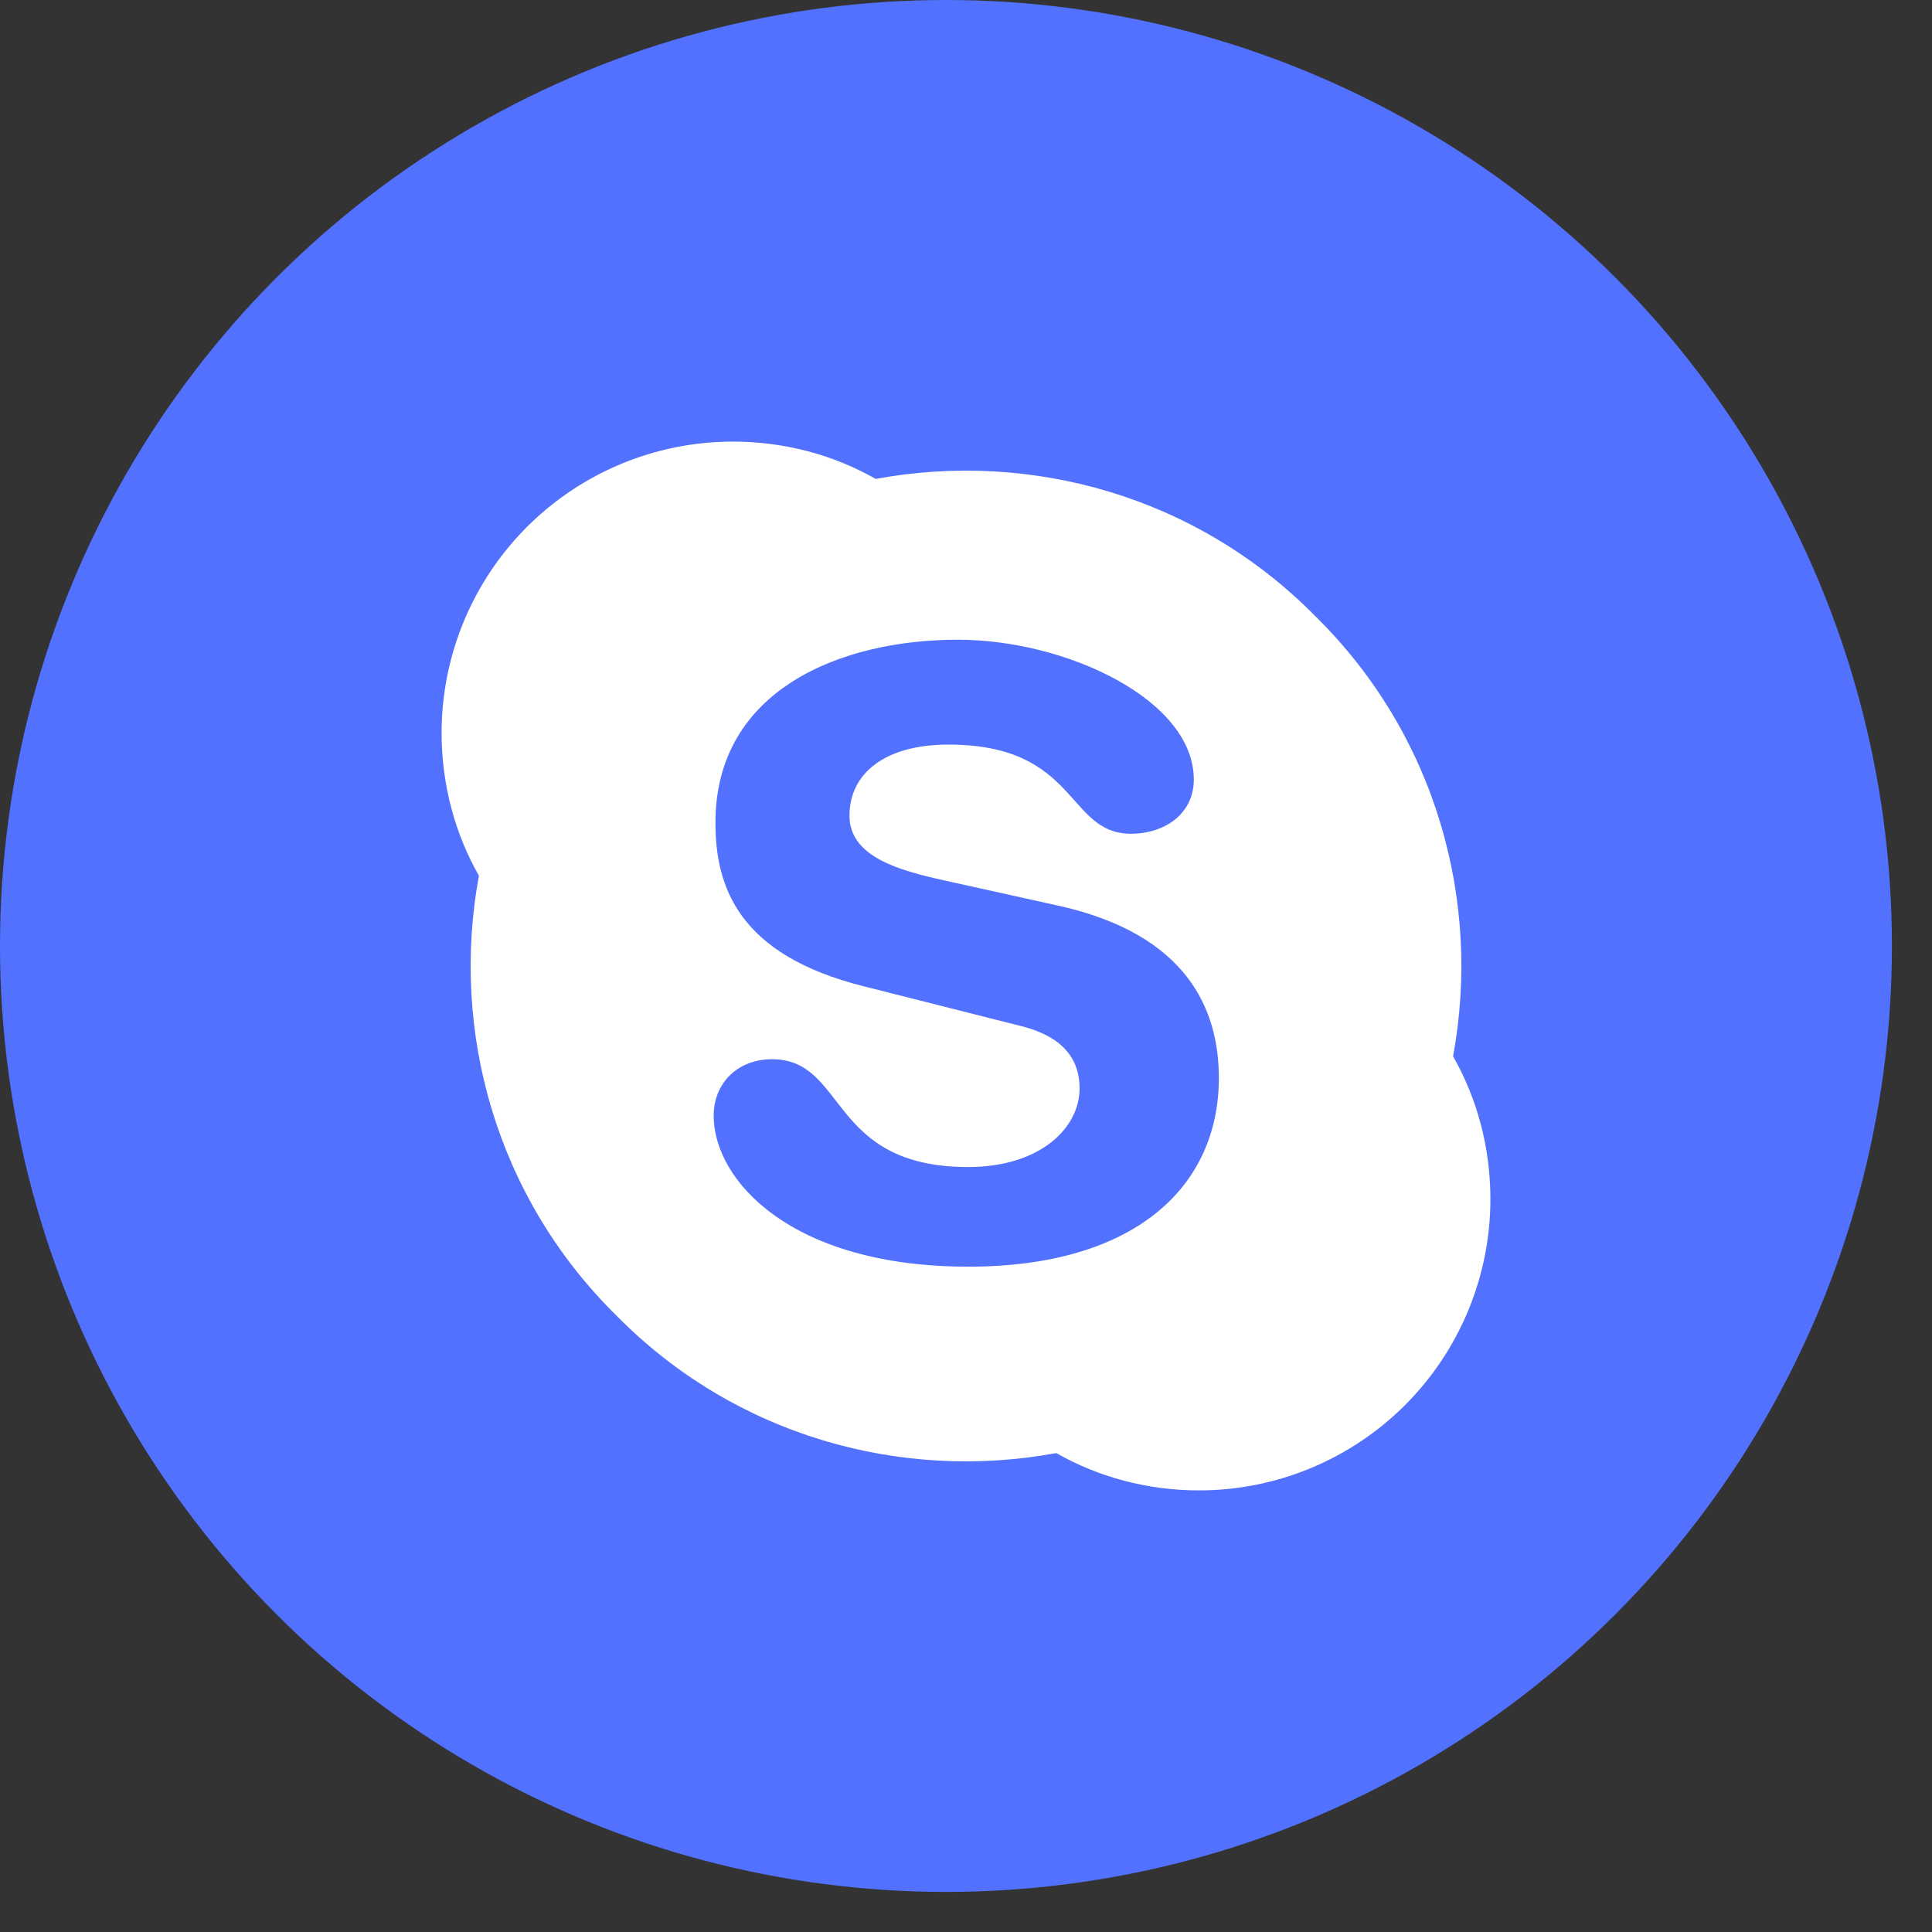
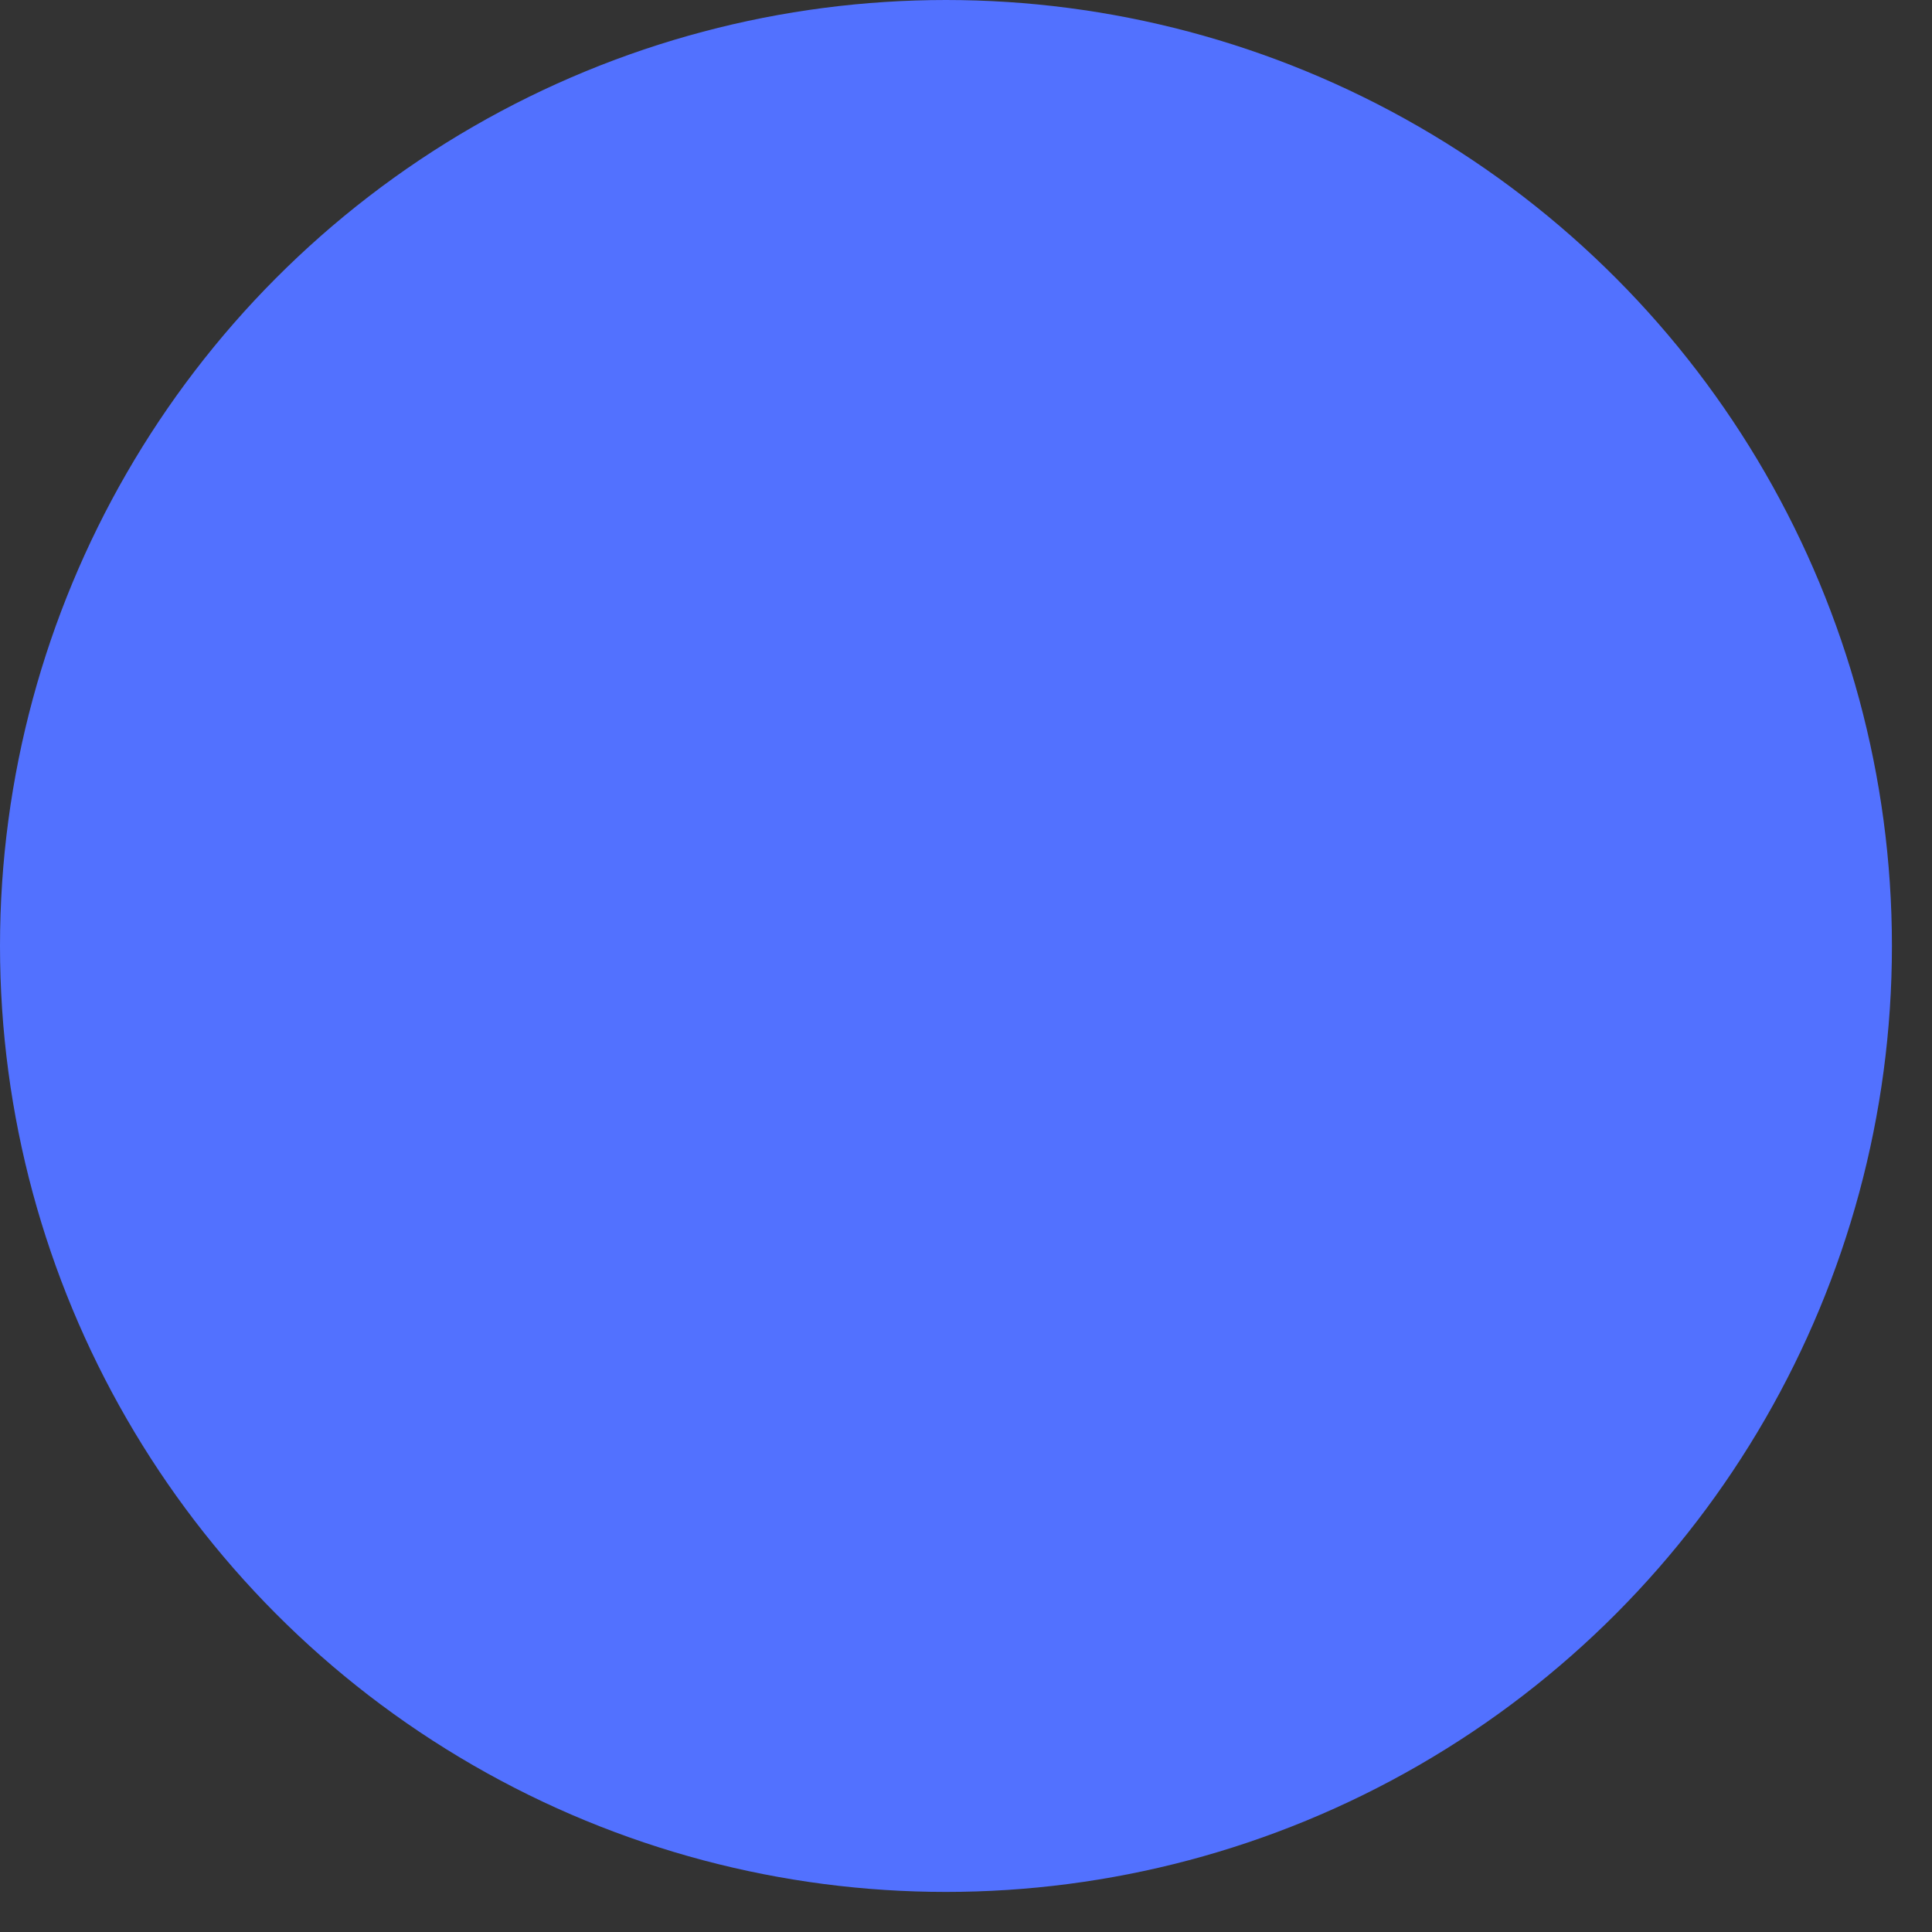
<svg xmlns="http://www.w3.org/2000/svg" width="35" height="35" viewBox="0 0 35 35" fill="none">
  <rect x="0" y="0" width="35" height="35" fill="#333333" stroke="none" />
  <circle cx="17.137" cy="17.137" r="17.137" fill="#5271FF" />
-   <path d="M23.833 11.167C26.018 13.32 26.842 16.328 26.324 19.136C26.757 19.896 27 20.783 27 21.722C27 23.122 26.444 24.464 25.454 25.454C24.464 26.444 23.122 27 21.722 27C20.783 27 19.896 26.757 19.136 26.324C16.328 26.842 13.32 26.018 11.167 23.833C8.982 21.68 8.158 18.672 8.676 15.864C8.243 15.104 8 14.217 8 13.278C8 11.878 8.556 10.536 9.546 9.546C10.536 8.556 11.878 8 13.278 8C14.217 8 15.104 8.243 15.864 8.676C18.672 8.158 21.68 8.982 23.833 11.167ZM17.542 22.947C20.572 22.947 22.081 21.49 22.081 19.527C22.081 18.271 21.49 16.93 19.199 16.413L17.099 15.948C16.297 15.769 15.389 15.526 15.389 14.777C15.389 14.017 16.022 13.489 17.183 13.489C19.537 13.489 19.316 15.104 20.487 15.104C21.099 15.104 21.627 14.745 21.627 14.122C21.627 12.676 19.316 11.589 17.352 11.589C15.231 11.589 12.961 12.497 12.961 14.903C12.961 16.064 13.373 17.299 15.653 17.869L18.492 18.587C19.347 18.798 19.558 19.273 19.558 19.717C19.558 20.434 18.841 21.142 17.542 21.142C14.998 21.142 15.347 19.189 13.985 19.189C13.373 19.189 12.929 19.611 12.929 20.213C12.929 21.384 14.333 22.947 17.542 22.947Z" fill="white" />
</svg>